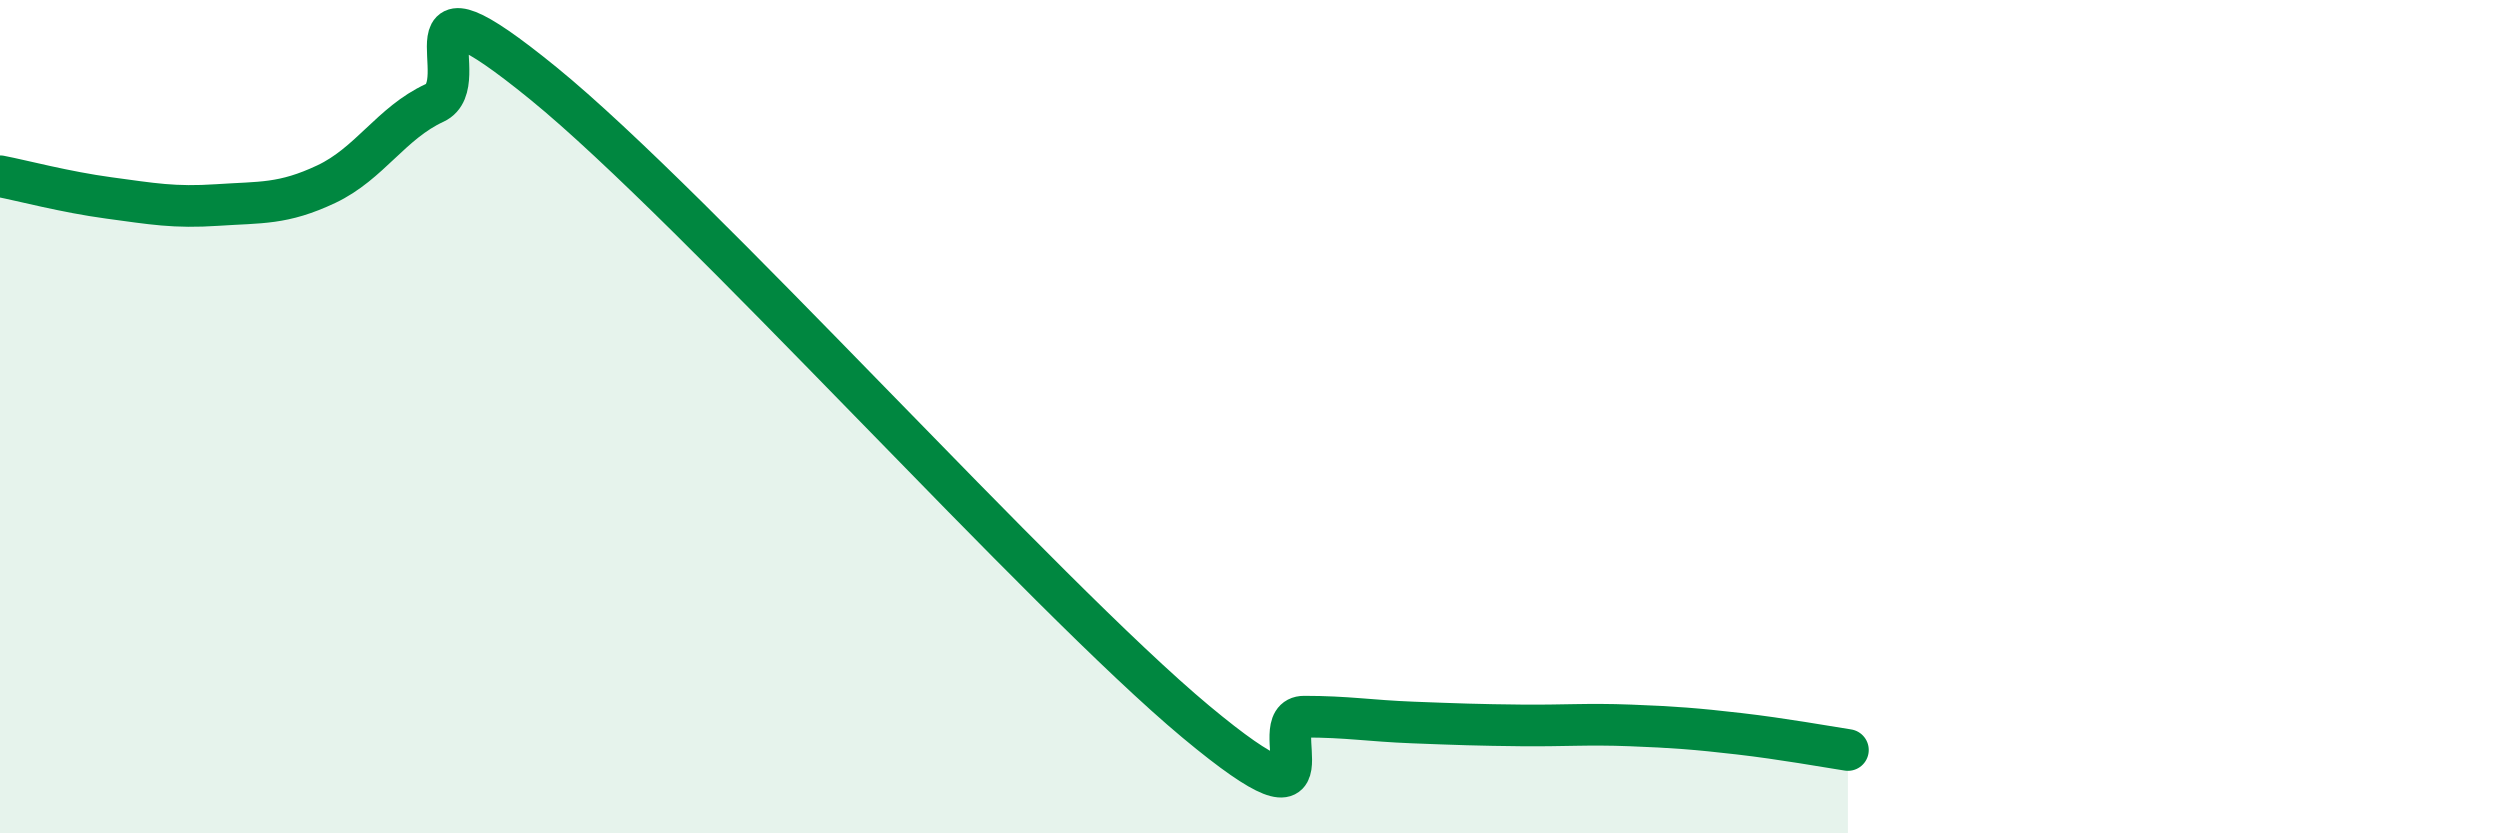
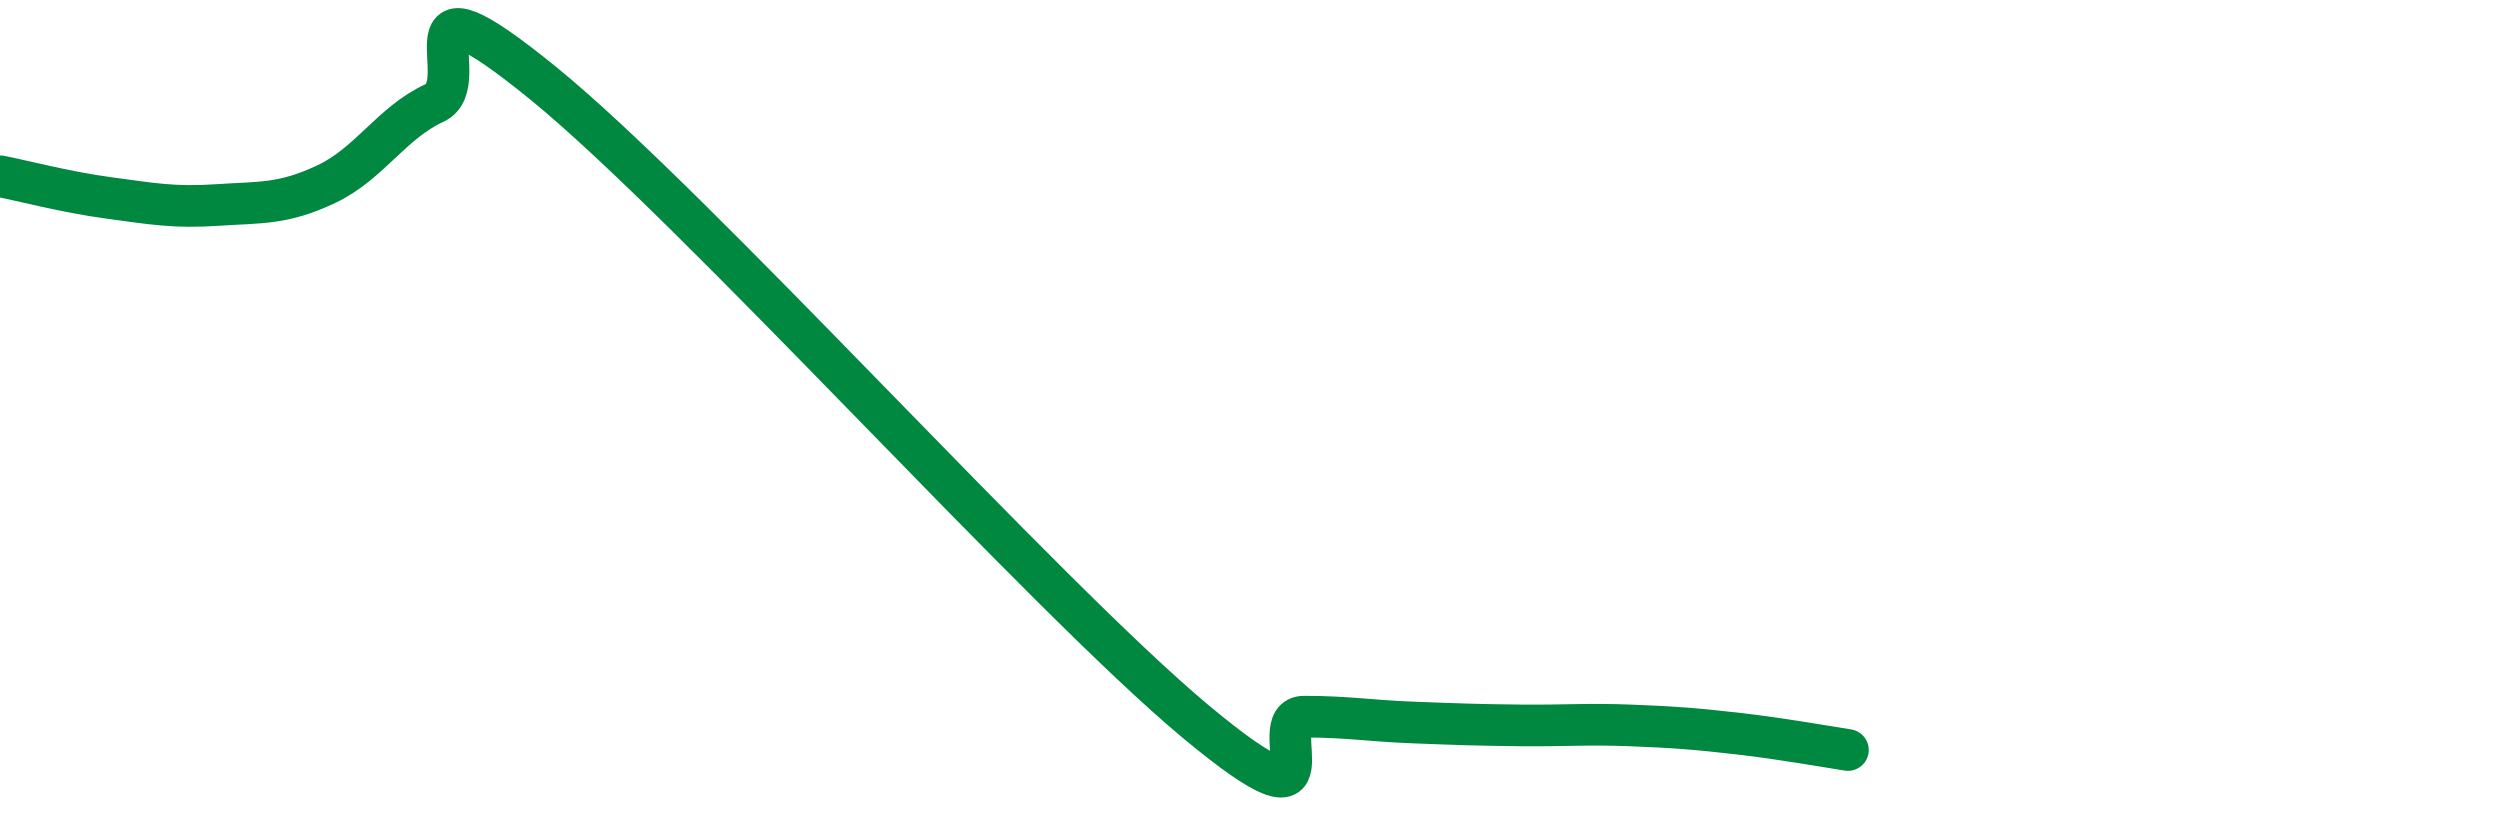
<svg xmlns="http://www.w3.org/2000/svg" width="60" height="20" viewBox="0 0 60 20">
-   <path d="M 0,4.23 C 0.52,4.33 1.57,4.61 2.61,4.75 C 3.65,4.89 4.18,4.99 5.22,4.92 C 6.26,4.85 6.79,4.91 7.83,4.42 C 8.87,3.93 9.39,2.95 10.43,2.47 C 11.47,1.99 9.39,-0.97 13.04,2 C 16.69,4.97 25.05,14.28 28.7,17.32 C 32.35,20.36 30.26,17.2 31.3,17.2 C 32.34,17.2 32.87,17.3 33.91,17.34 C 34.95,17.38 35.48,17.4 36.52,17.41 C 37.56,17.42 38.09,17.37 39.13,17.41 C 40.17,17.45 40.7,17.49 41.74,17.61 C 42.78,17.73 43.83,17.92 44.35,18L44.35 20L0 20Z" fill="#008740" opacity="0.1" stroke-linecap="round" stroke-linejoin="round" />
  <path d="M 0,4.23 C 0.52,4.33 1.57,4.61 2.61,4.75 C 3.65,4.89 4.18,4.99 5.22,4.92 C 6.26,4.85 6.79,4.91 7.83,4.42 C 8.87,3.93 9.39,2.95 10.43,2.47 C 11.47,1.99 9.39,-0.97 13.04,2 C 16.69,4.97 25.05,14.28 28.7,17.32 C 32.35,20.36 30.26,17.2 31.3,17.2 C 32.34,17.2 32.87,17.3 33.91,17.34 C 34.95,17.38 35.48,17.4 36.52,17.41 C 37.56,17.42 38.09,17.37 39.13,17.41 C 40.17,17.45 40.7,17.49 41.74,17.61 C 42.78,17.73 43.83,17.92 44.35,18" stroke="#008740" stroke-width="1" fill="none" stroke-linecap="round" stroke-linejoin="round" />
</svg>